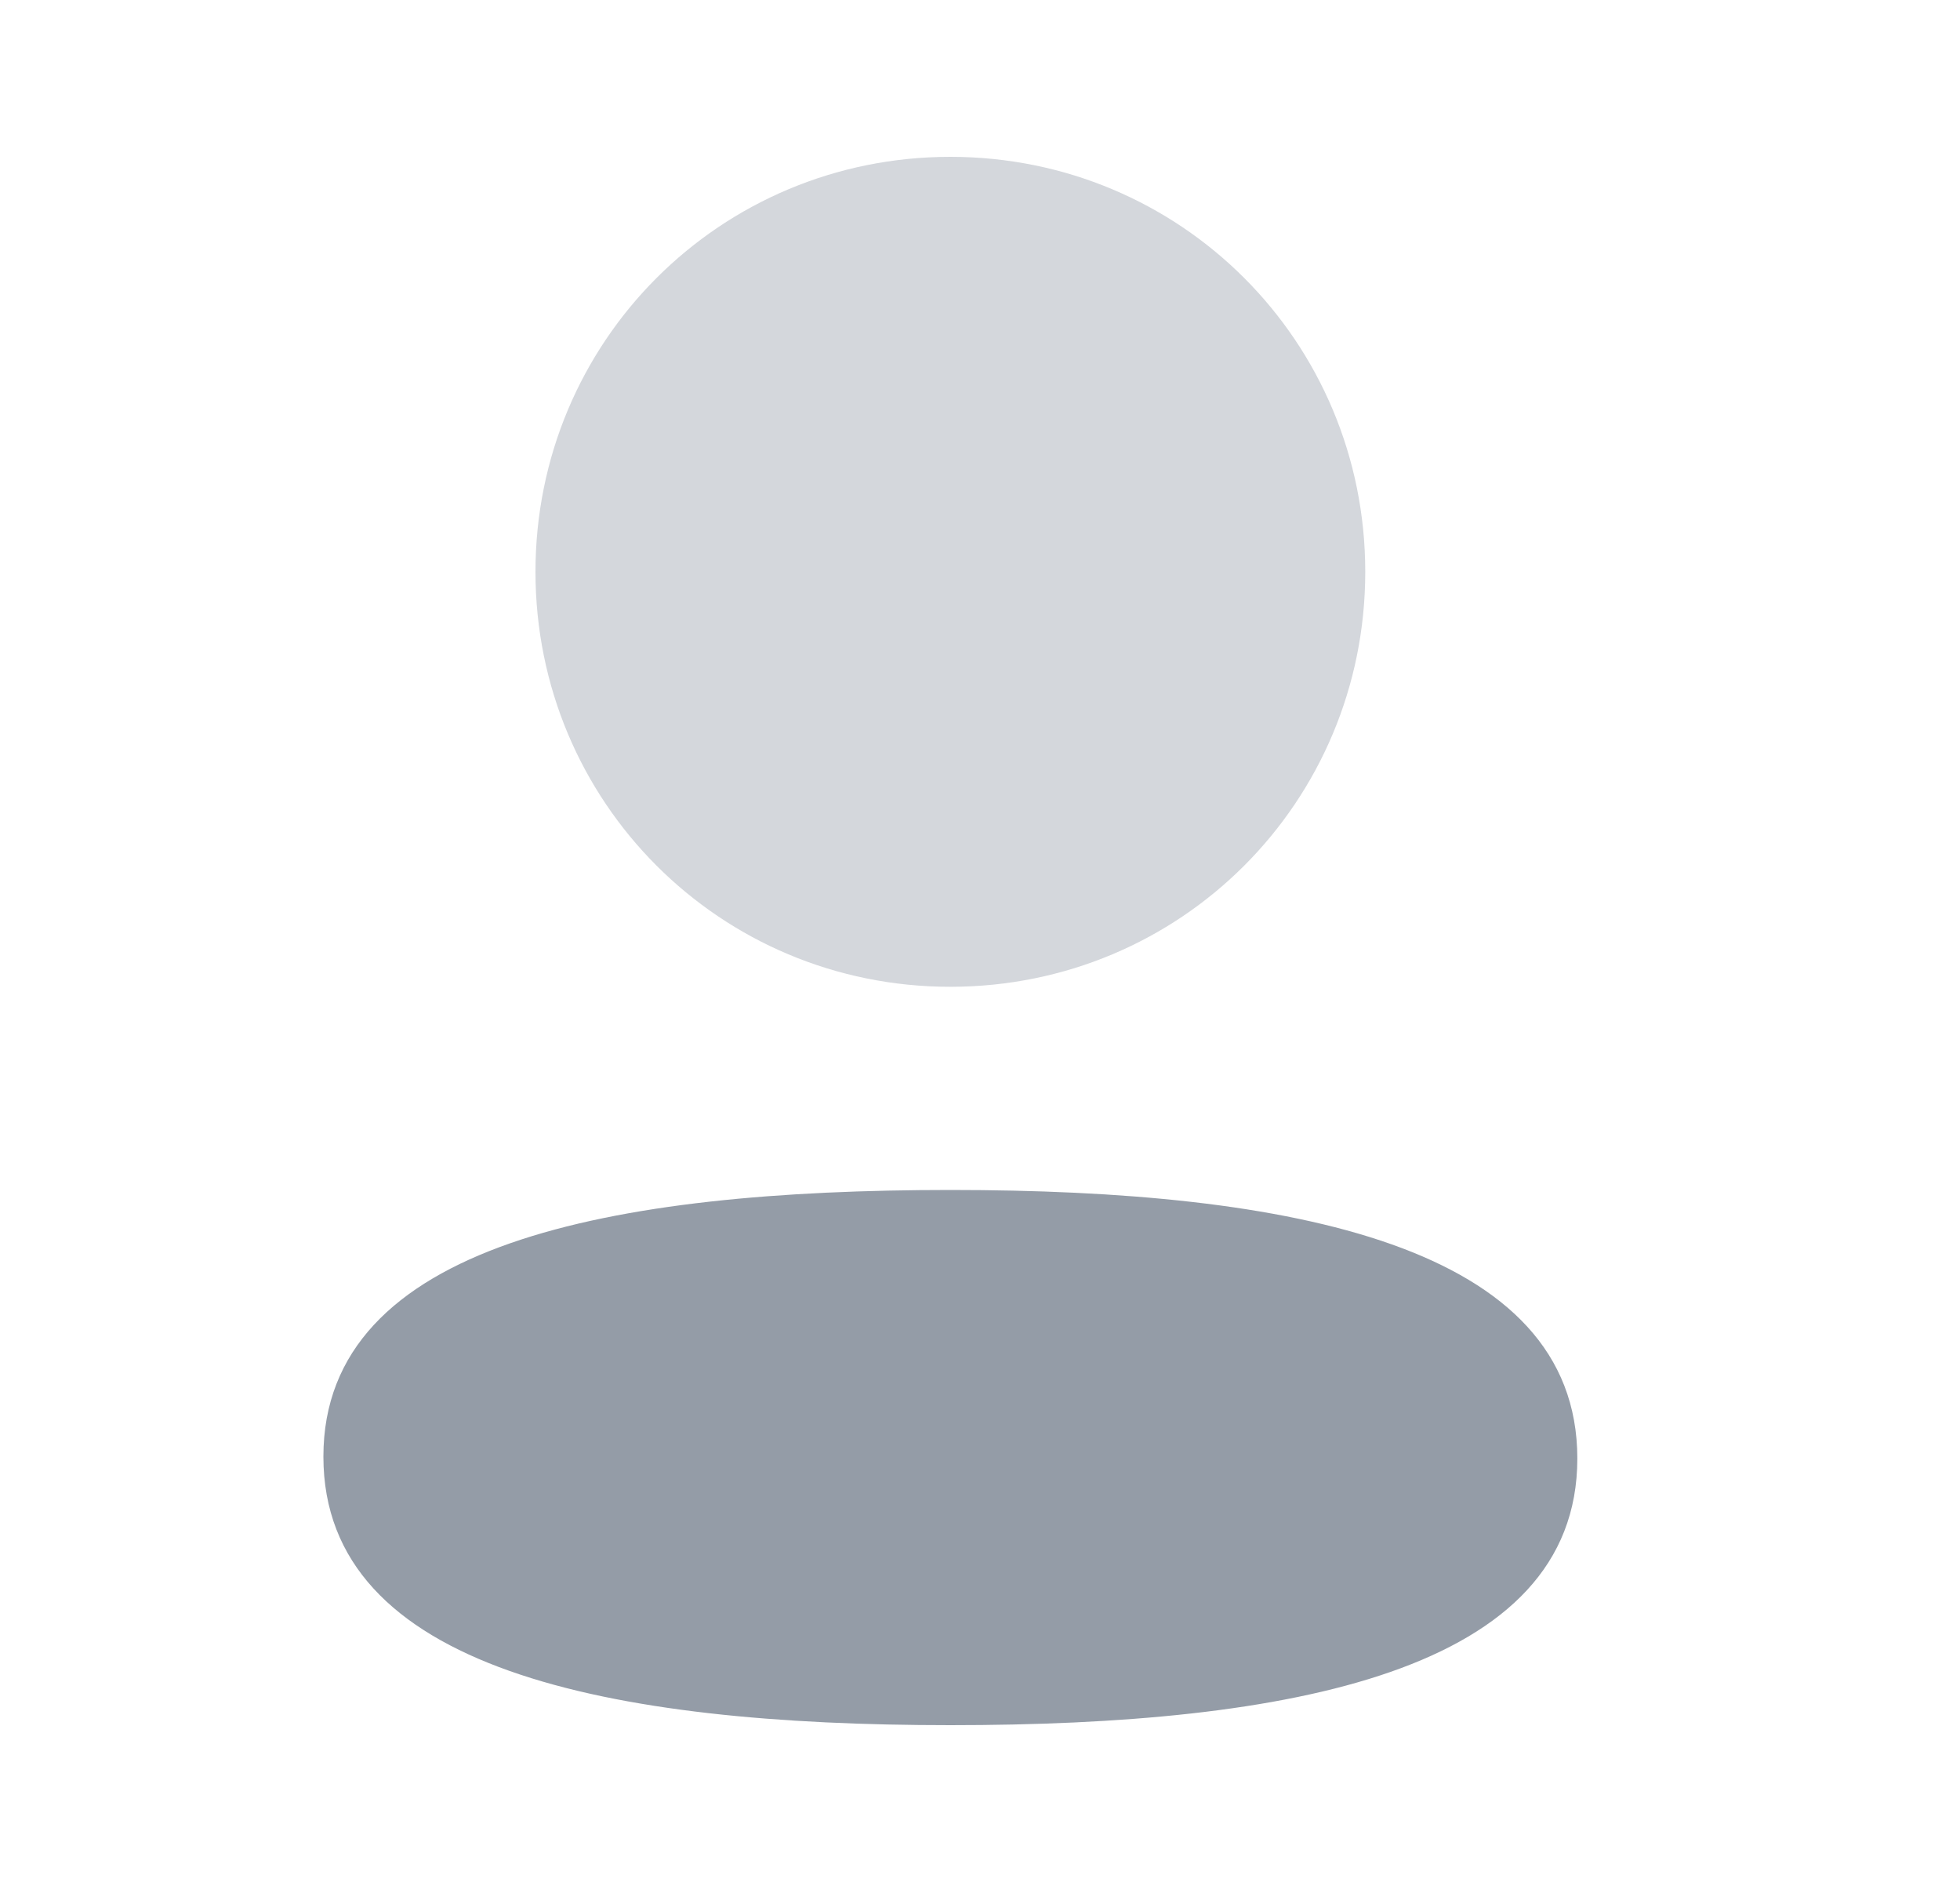
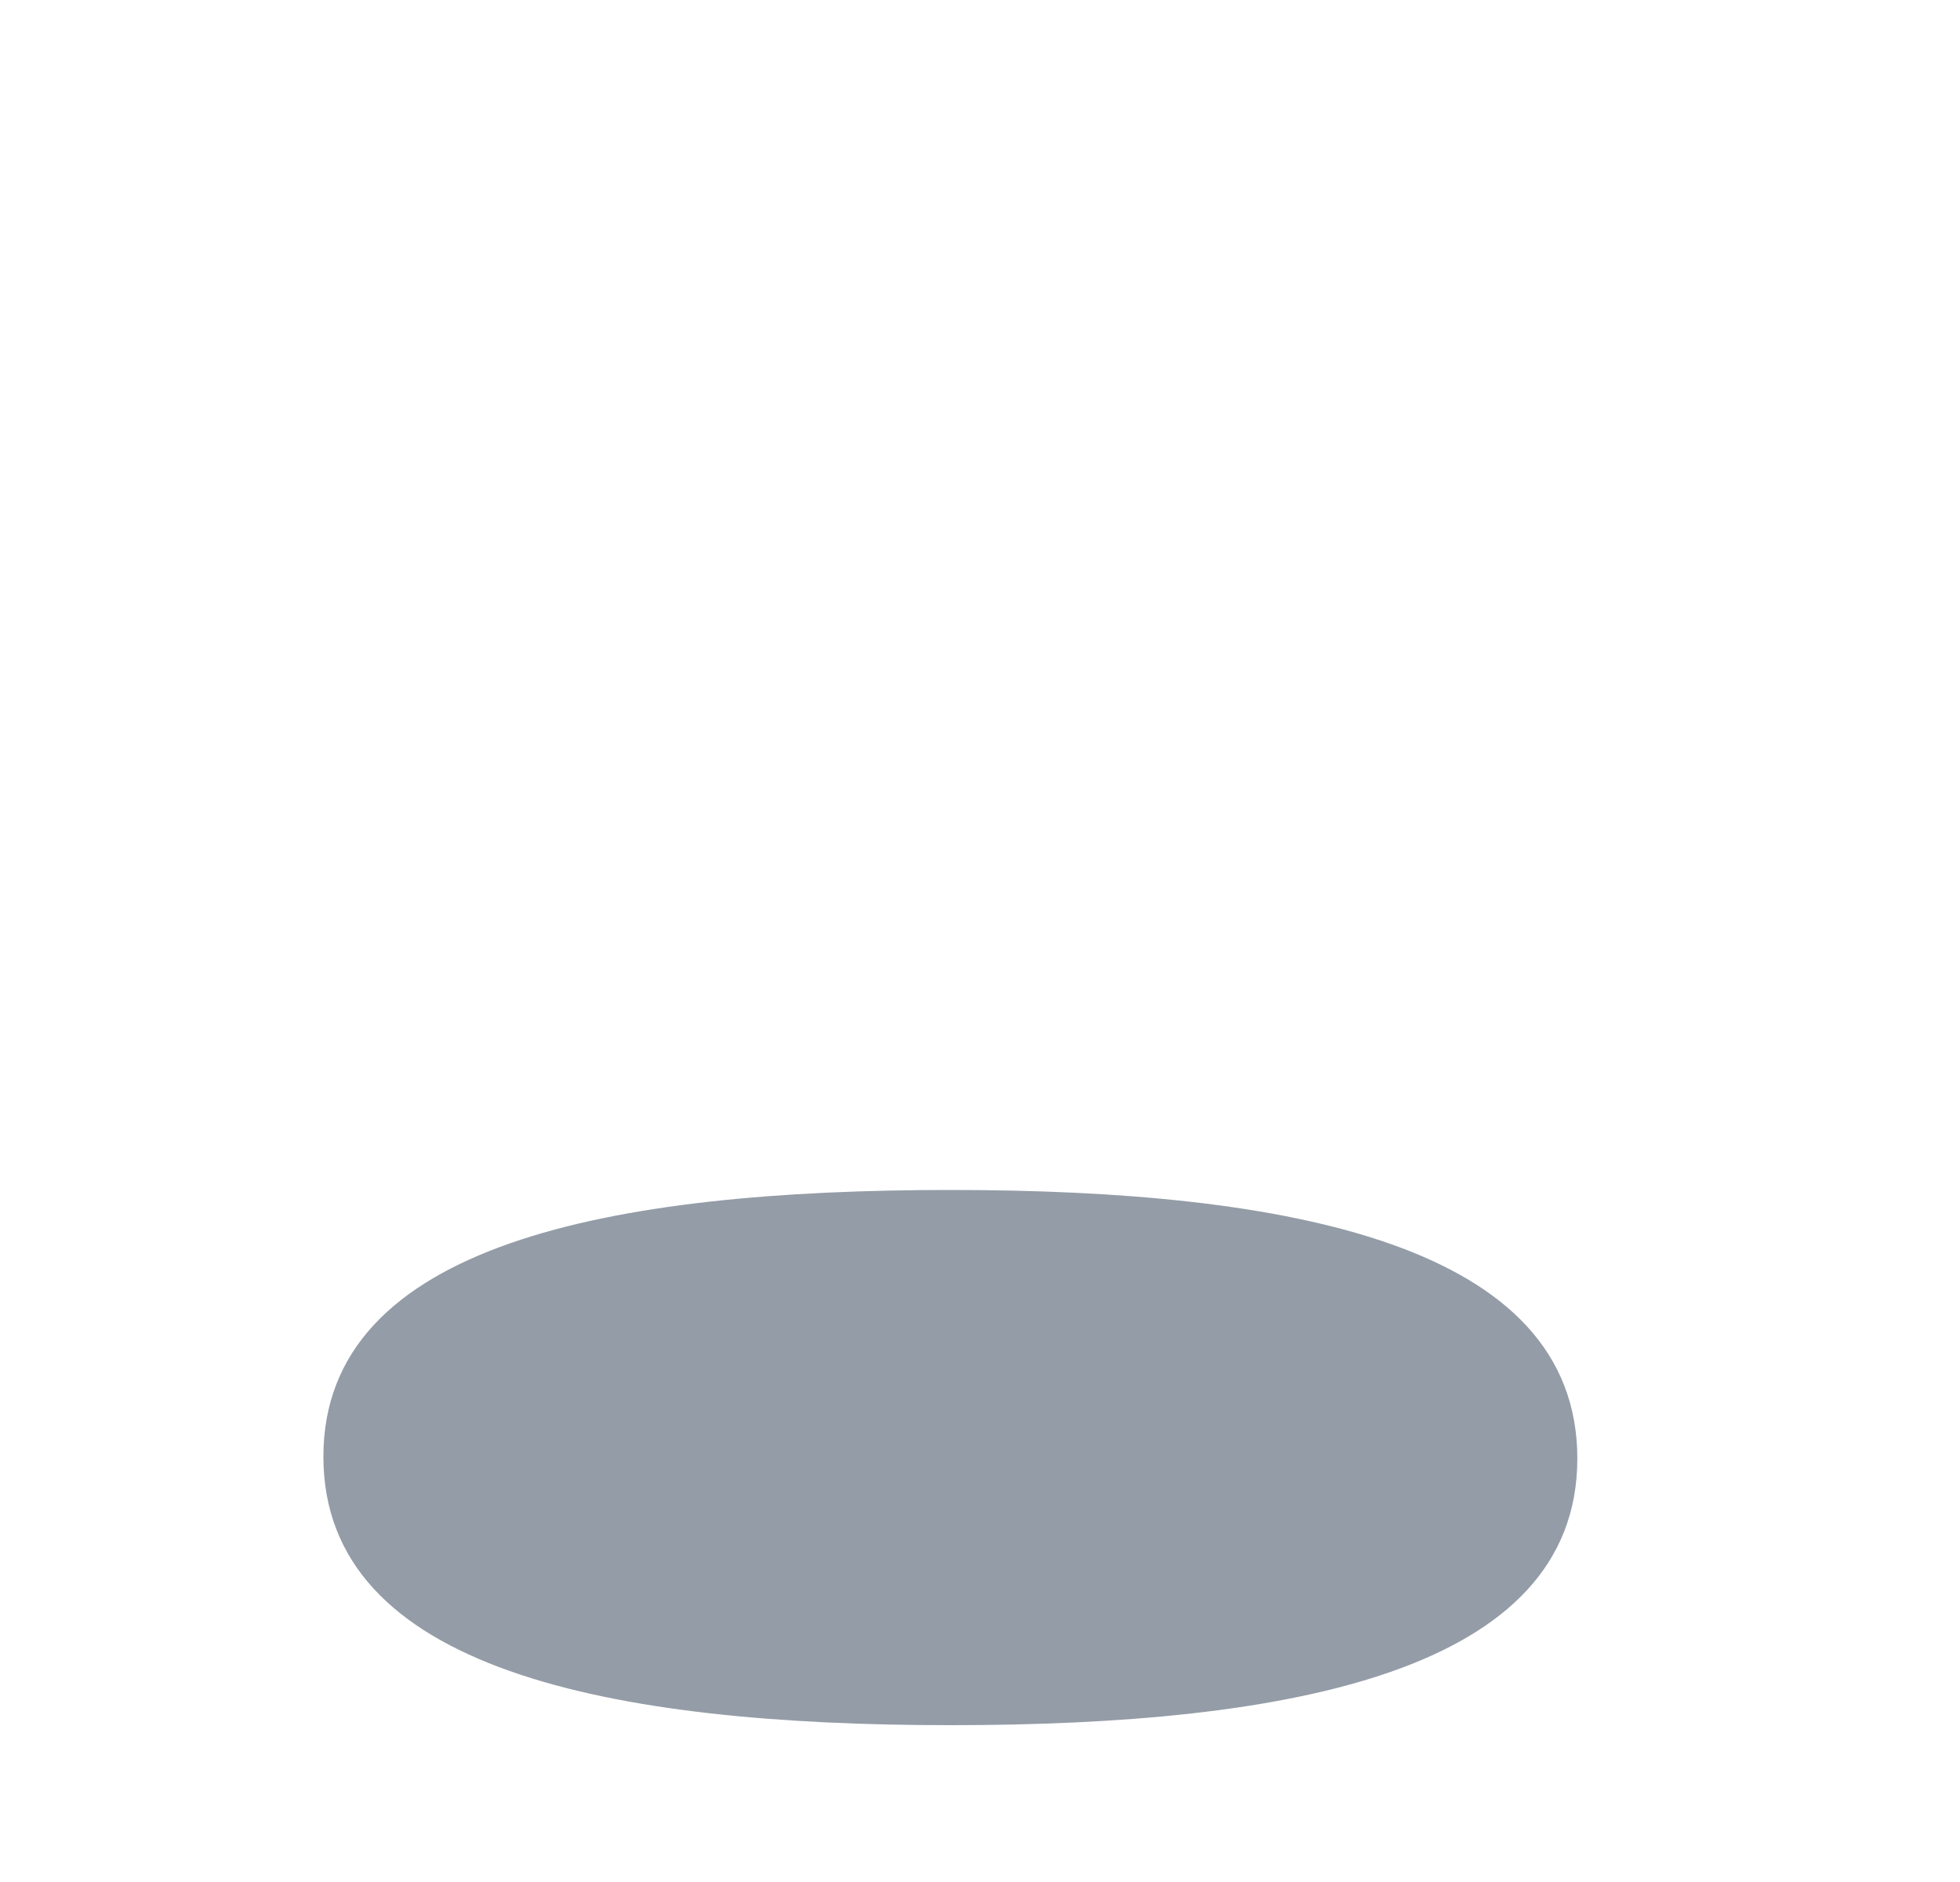
<svg xmlns="http://www.w3.org/2000/svg" width="25" height="24" viewBox="0 0 25 24" fill="none">
  <path d="M12.122 15.175C7.809 15.175 4.125 15.855 4.125 18.575C4.125 21.296 7.786 22 12.122 22C16.435 22 20.119 21.321 20.119 18.6C20.119 15.879 16.459 15.175 12.122 15.175Z" fill="#949CA7" />
-   <path opacity="0.4" d="M12.122 12.584C15.06 12.584 17.414 10.229 17.414 7.292C17.414 4.355 15.06 2 12.122 2C9.185 2 6.83 4.355 6.83 7.292C6.83 10.229 9.185 12.584 12.122 12.584Z" fill="#949CA7" />
</svg>